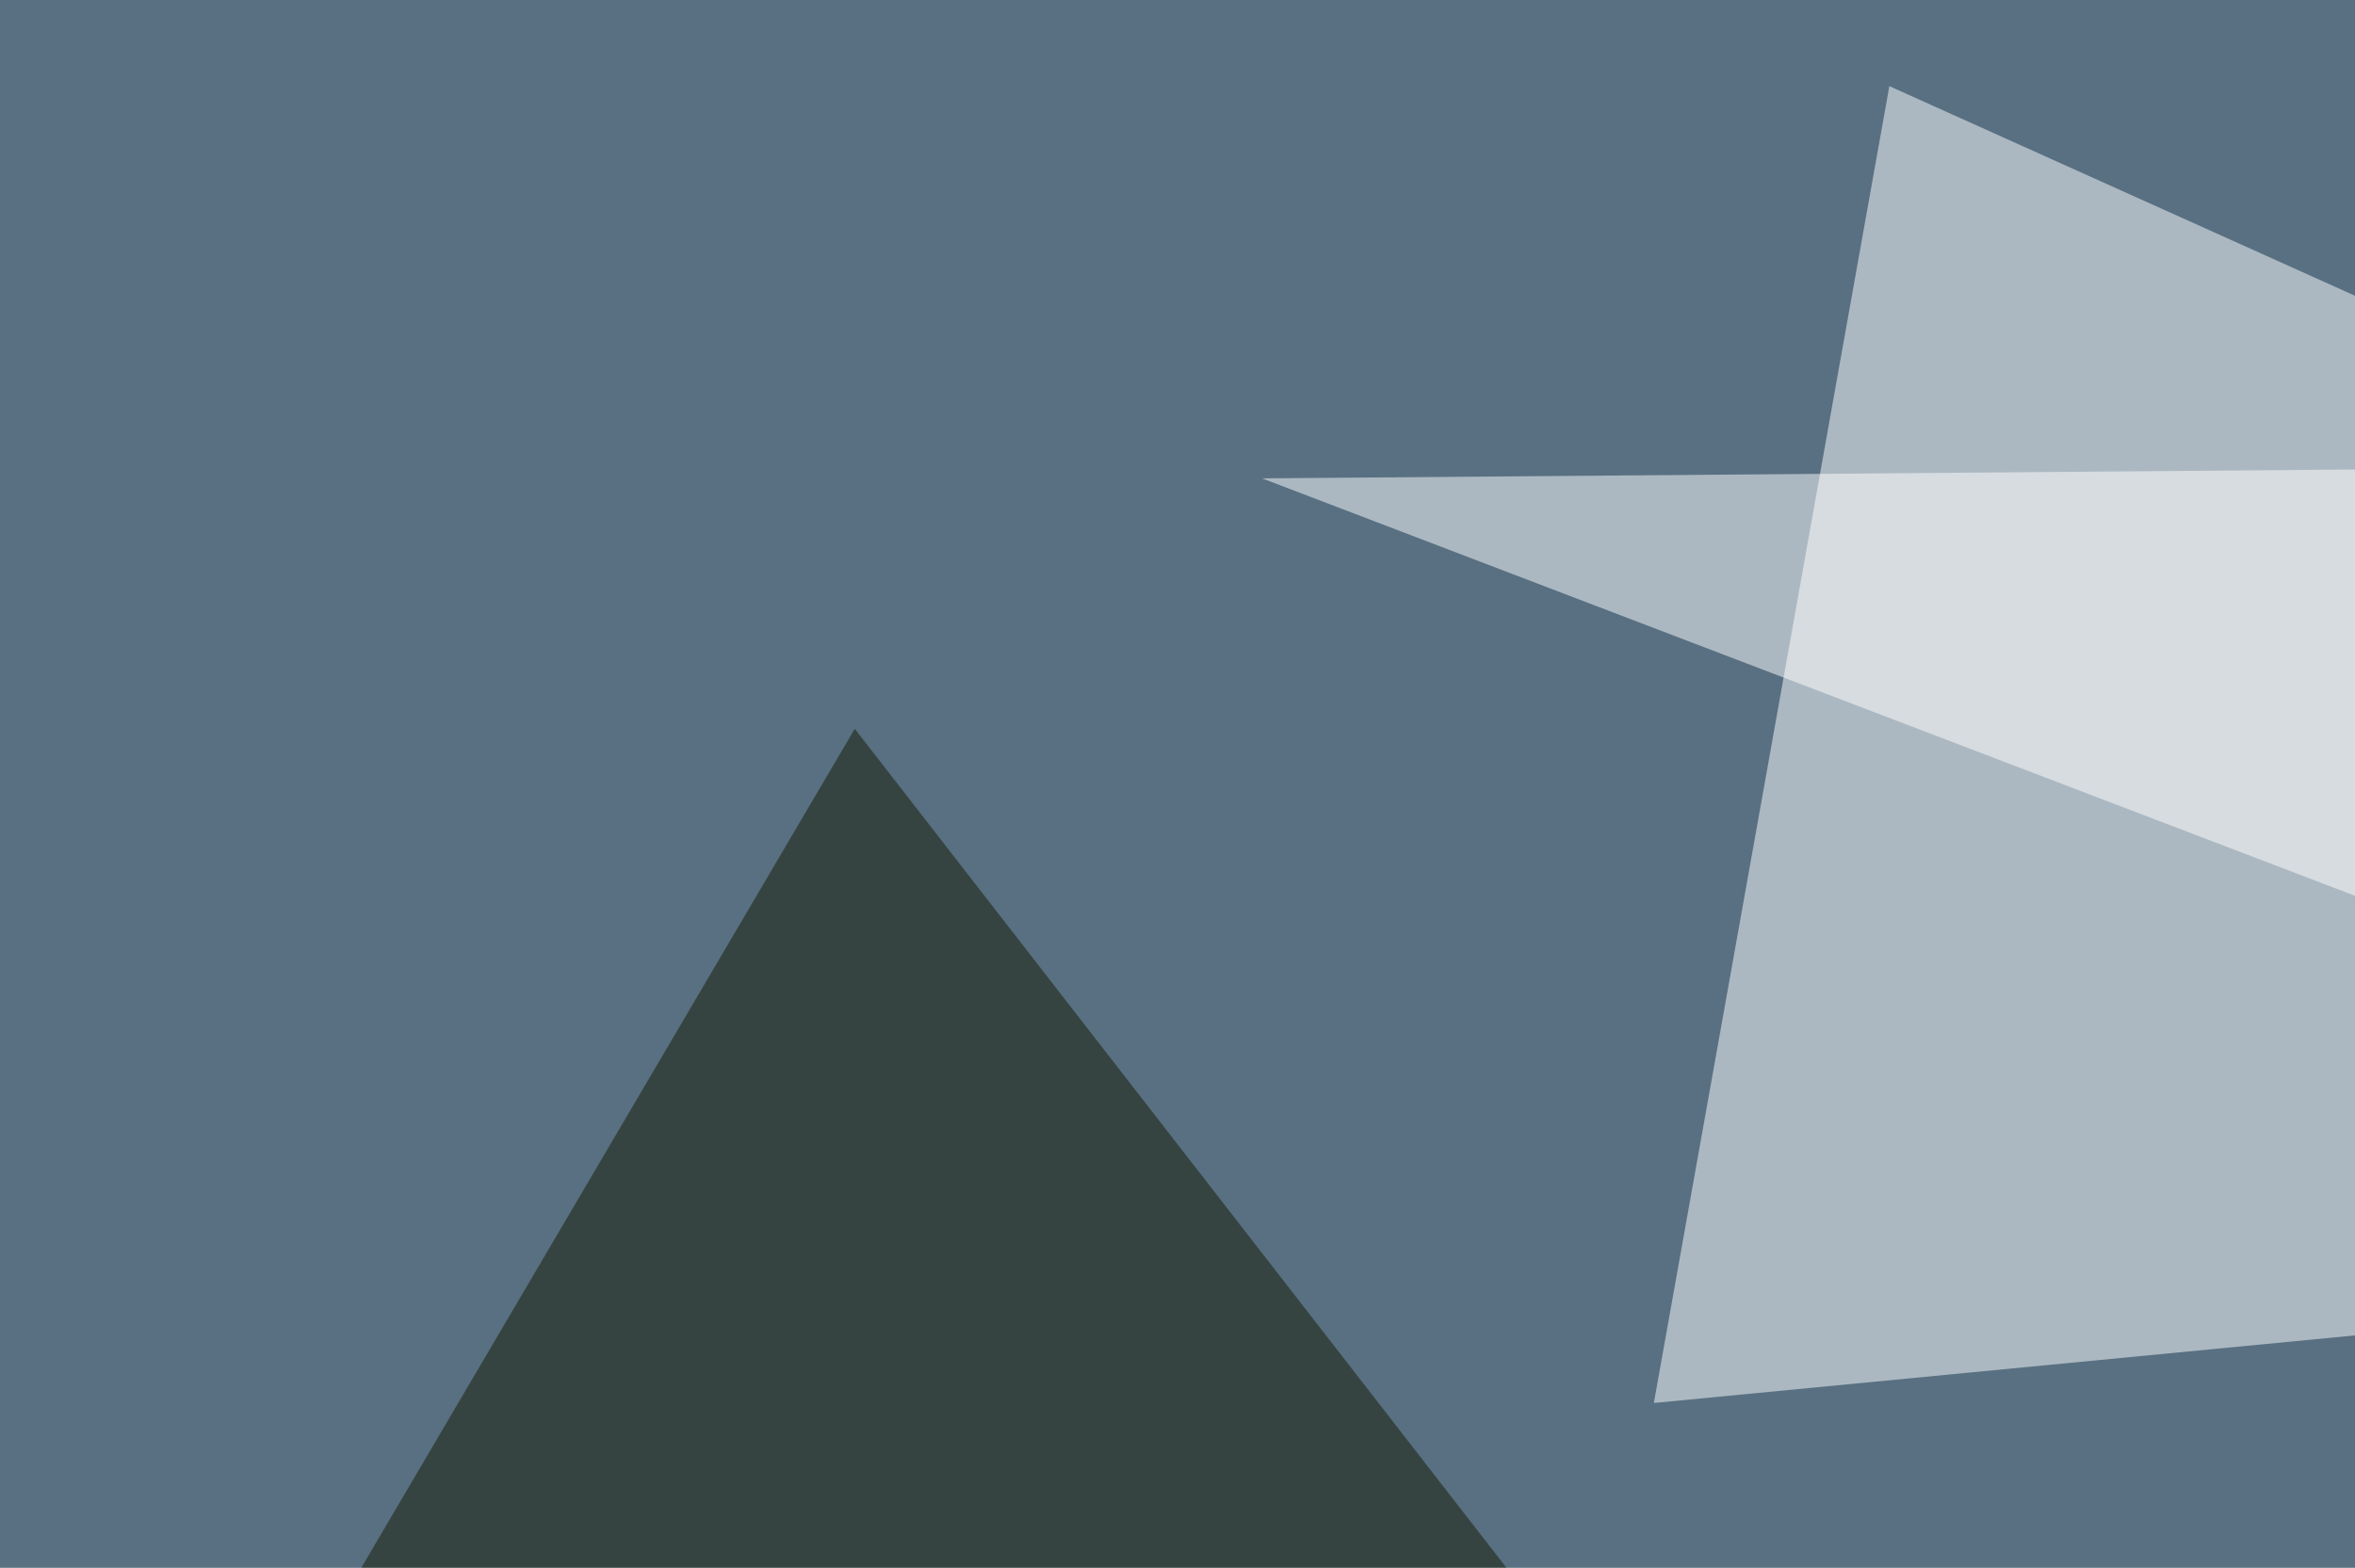
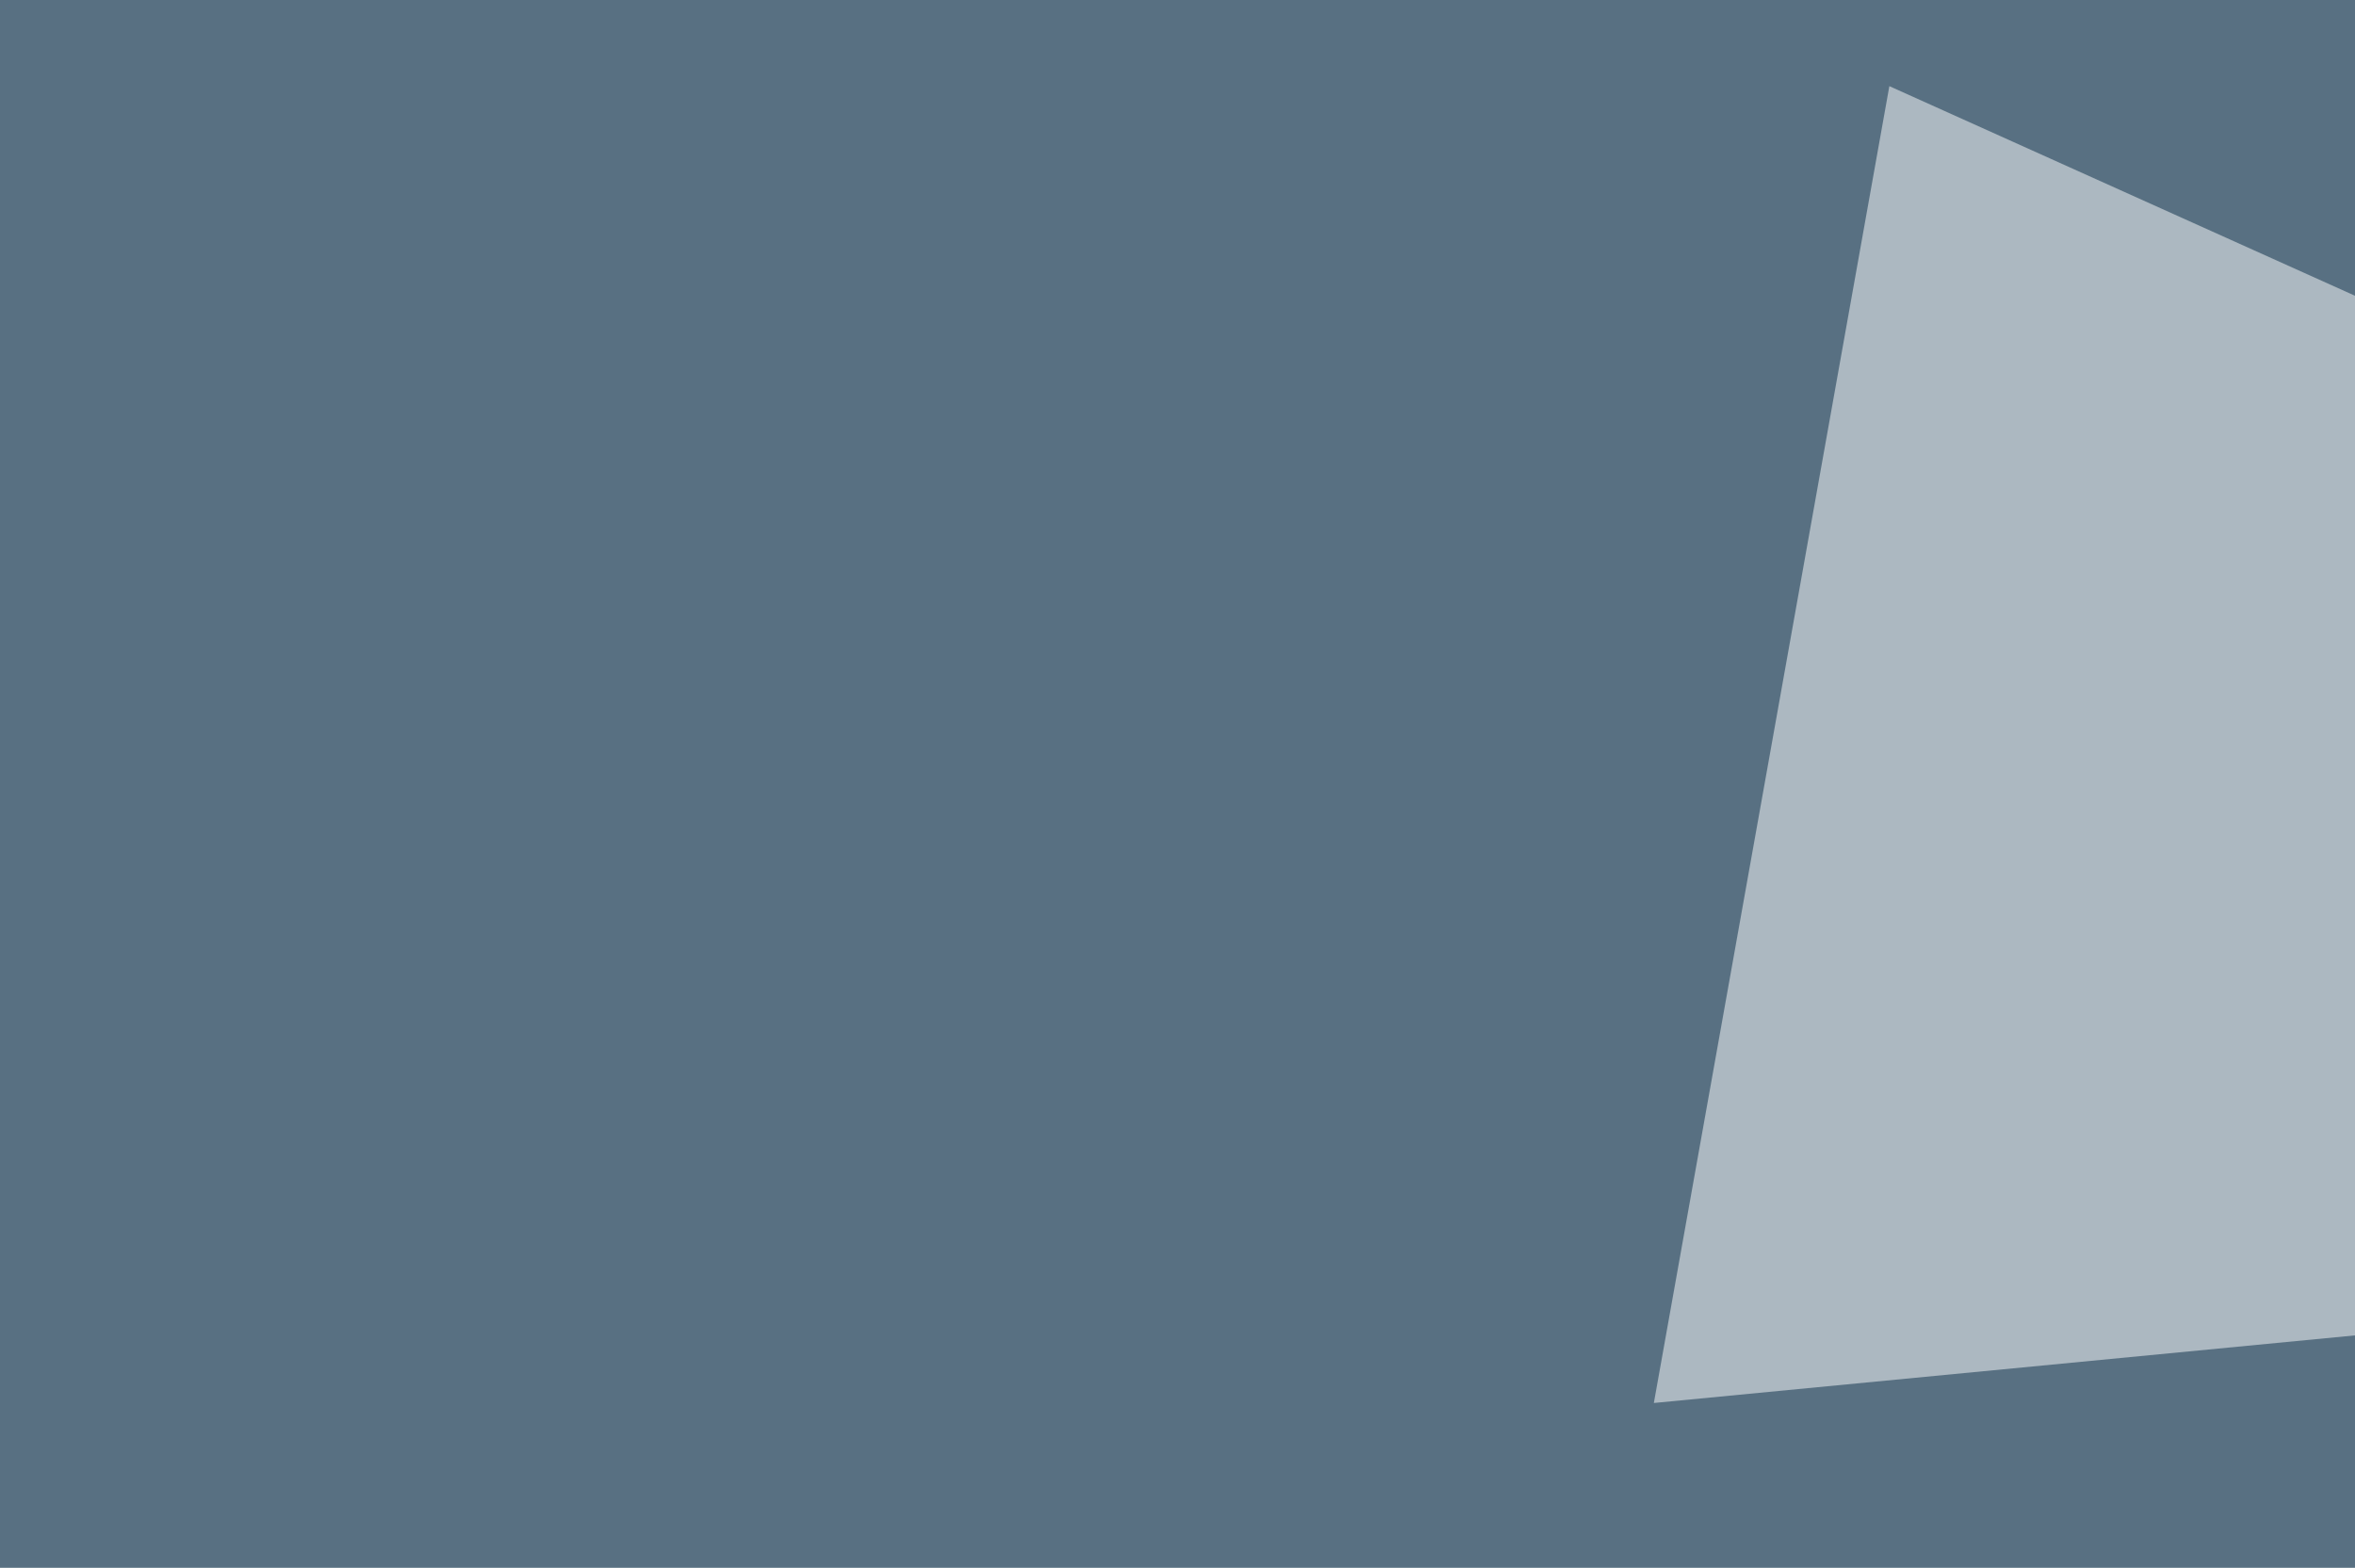
<svg xmlns="http://www.w3.org/2000/svg" width="440" height="293">
  <filter id="a">
    <feGaussianBlur stdDeviation="55" />
  </filter>
  <rect width="100%" height="100%" fill="#587082" />
  <g filter="url(#a)">
    <g fill-opacity=".5">
      <path fill="#fff" d="M795.4 215.3L353 16.1l-44 246.1z" />
-       <path fill="#151900" d="M159.7 136.2L-45.4 485 476 543.5z" />
-       <path fill="#000413" d="M625.5 194.8L467.3 543.5 795.4 479z" />
-       <path fill="#fff" d="M605 86.4l-369.2 3 559.6 213.8z" />
+       <path fill="#000413" d="M625.5 194.8L467.3 543.5 795.4 479" />
    </g>
  </g>
</svg>